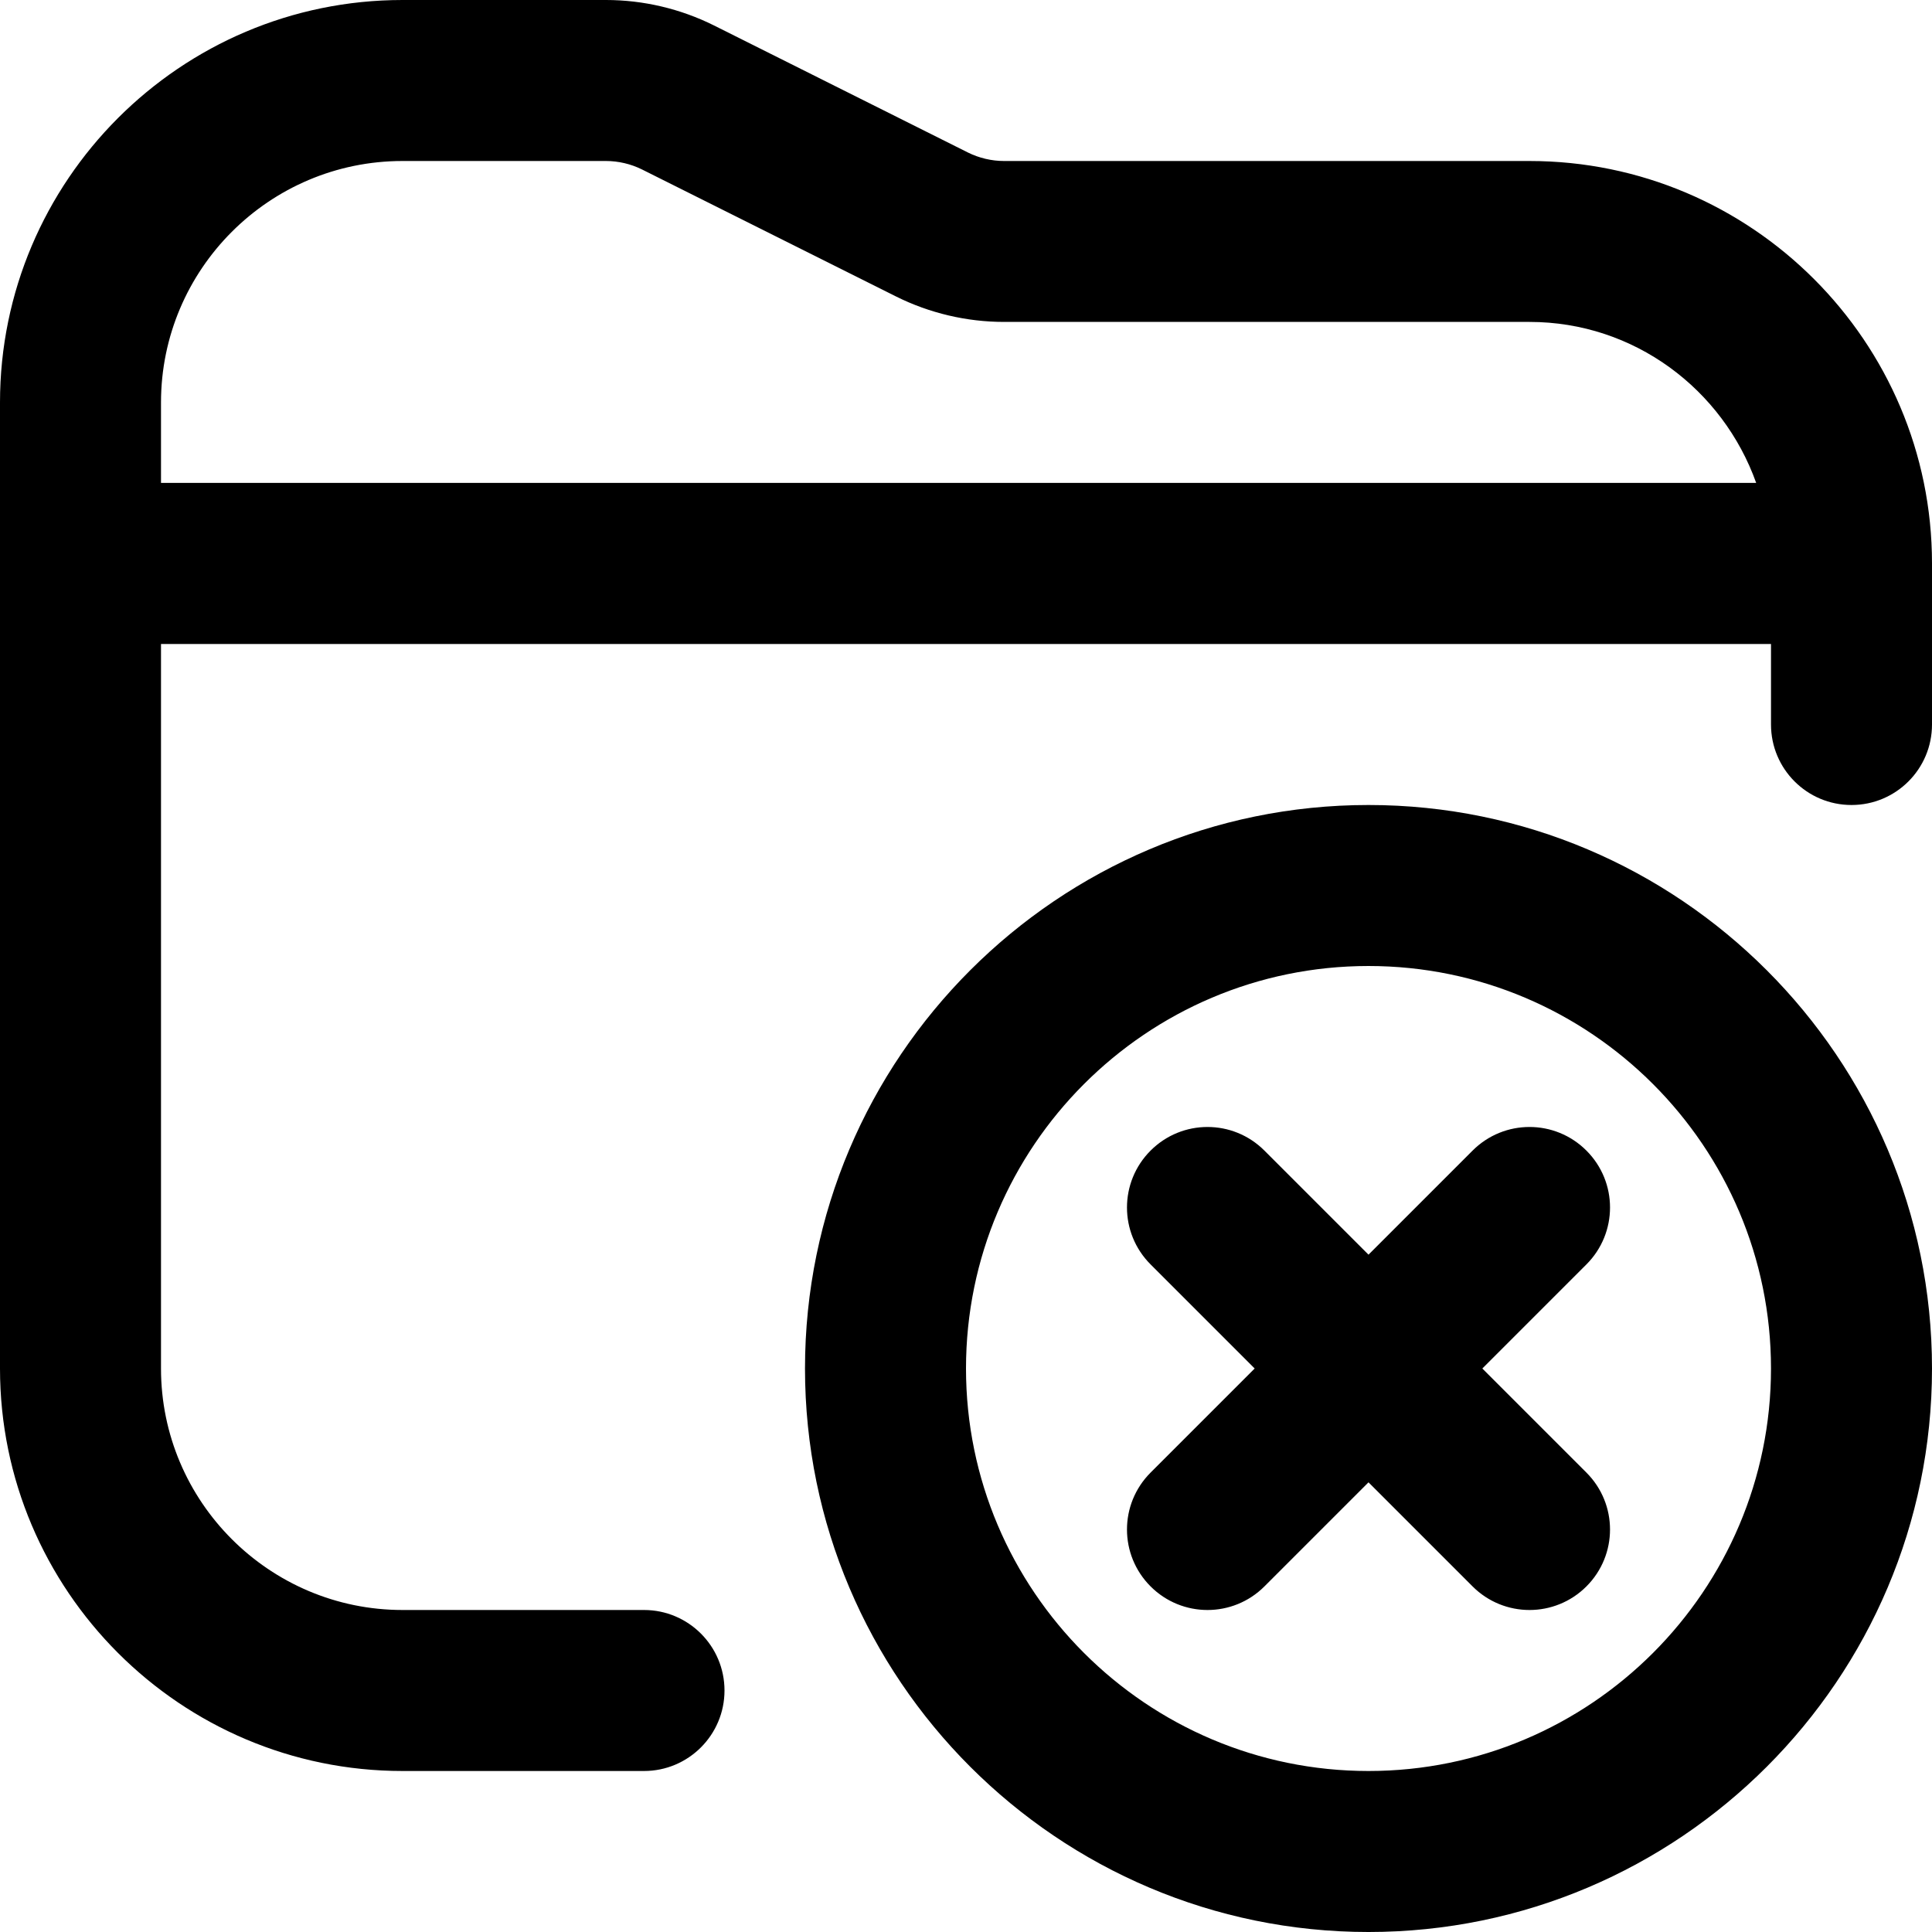
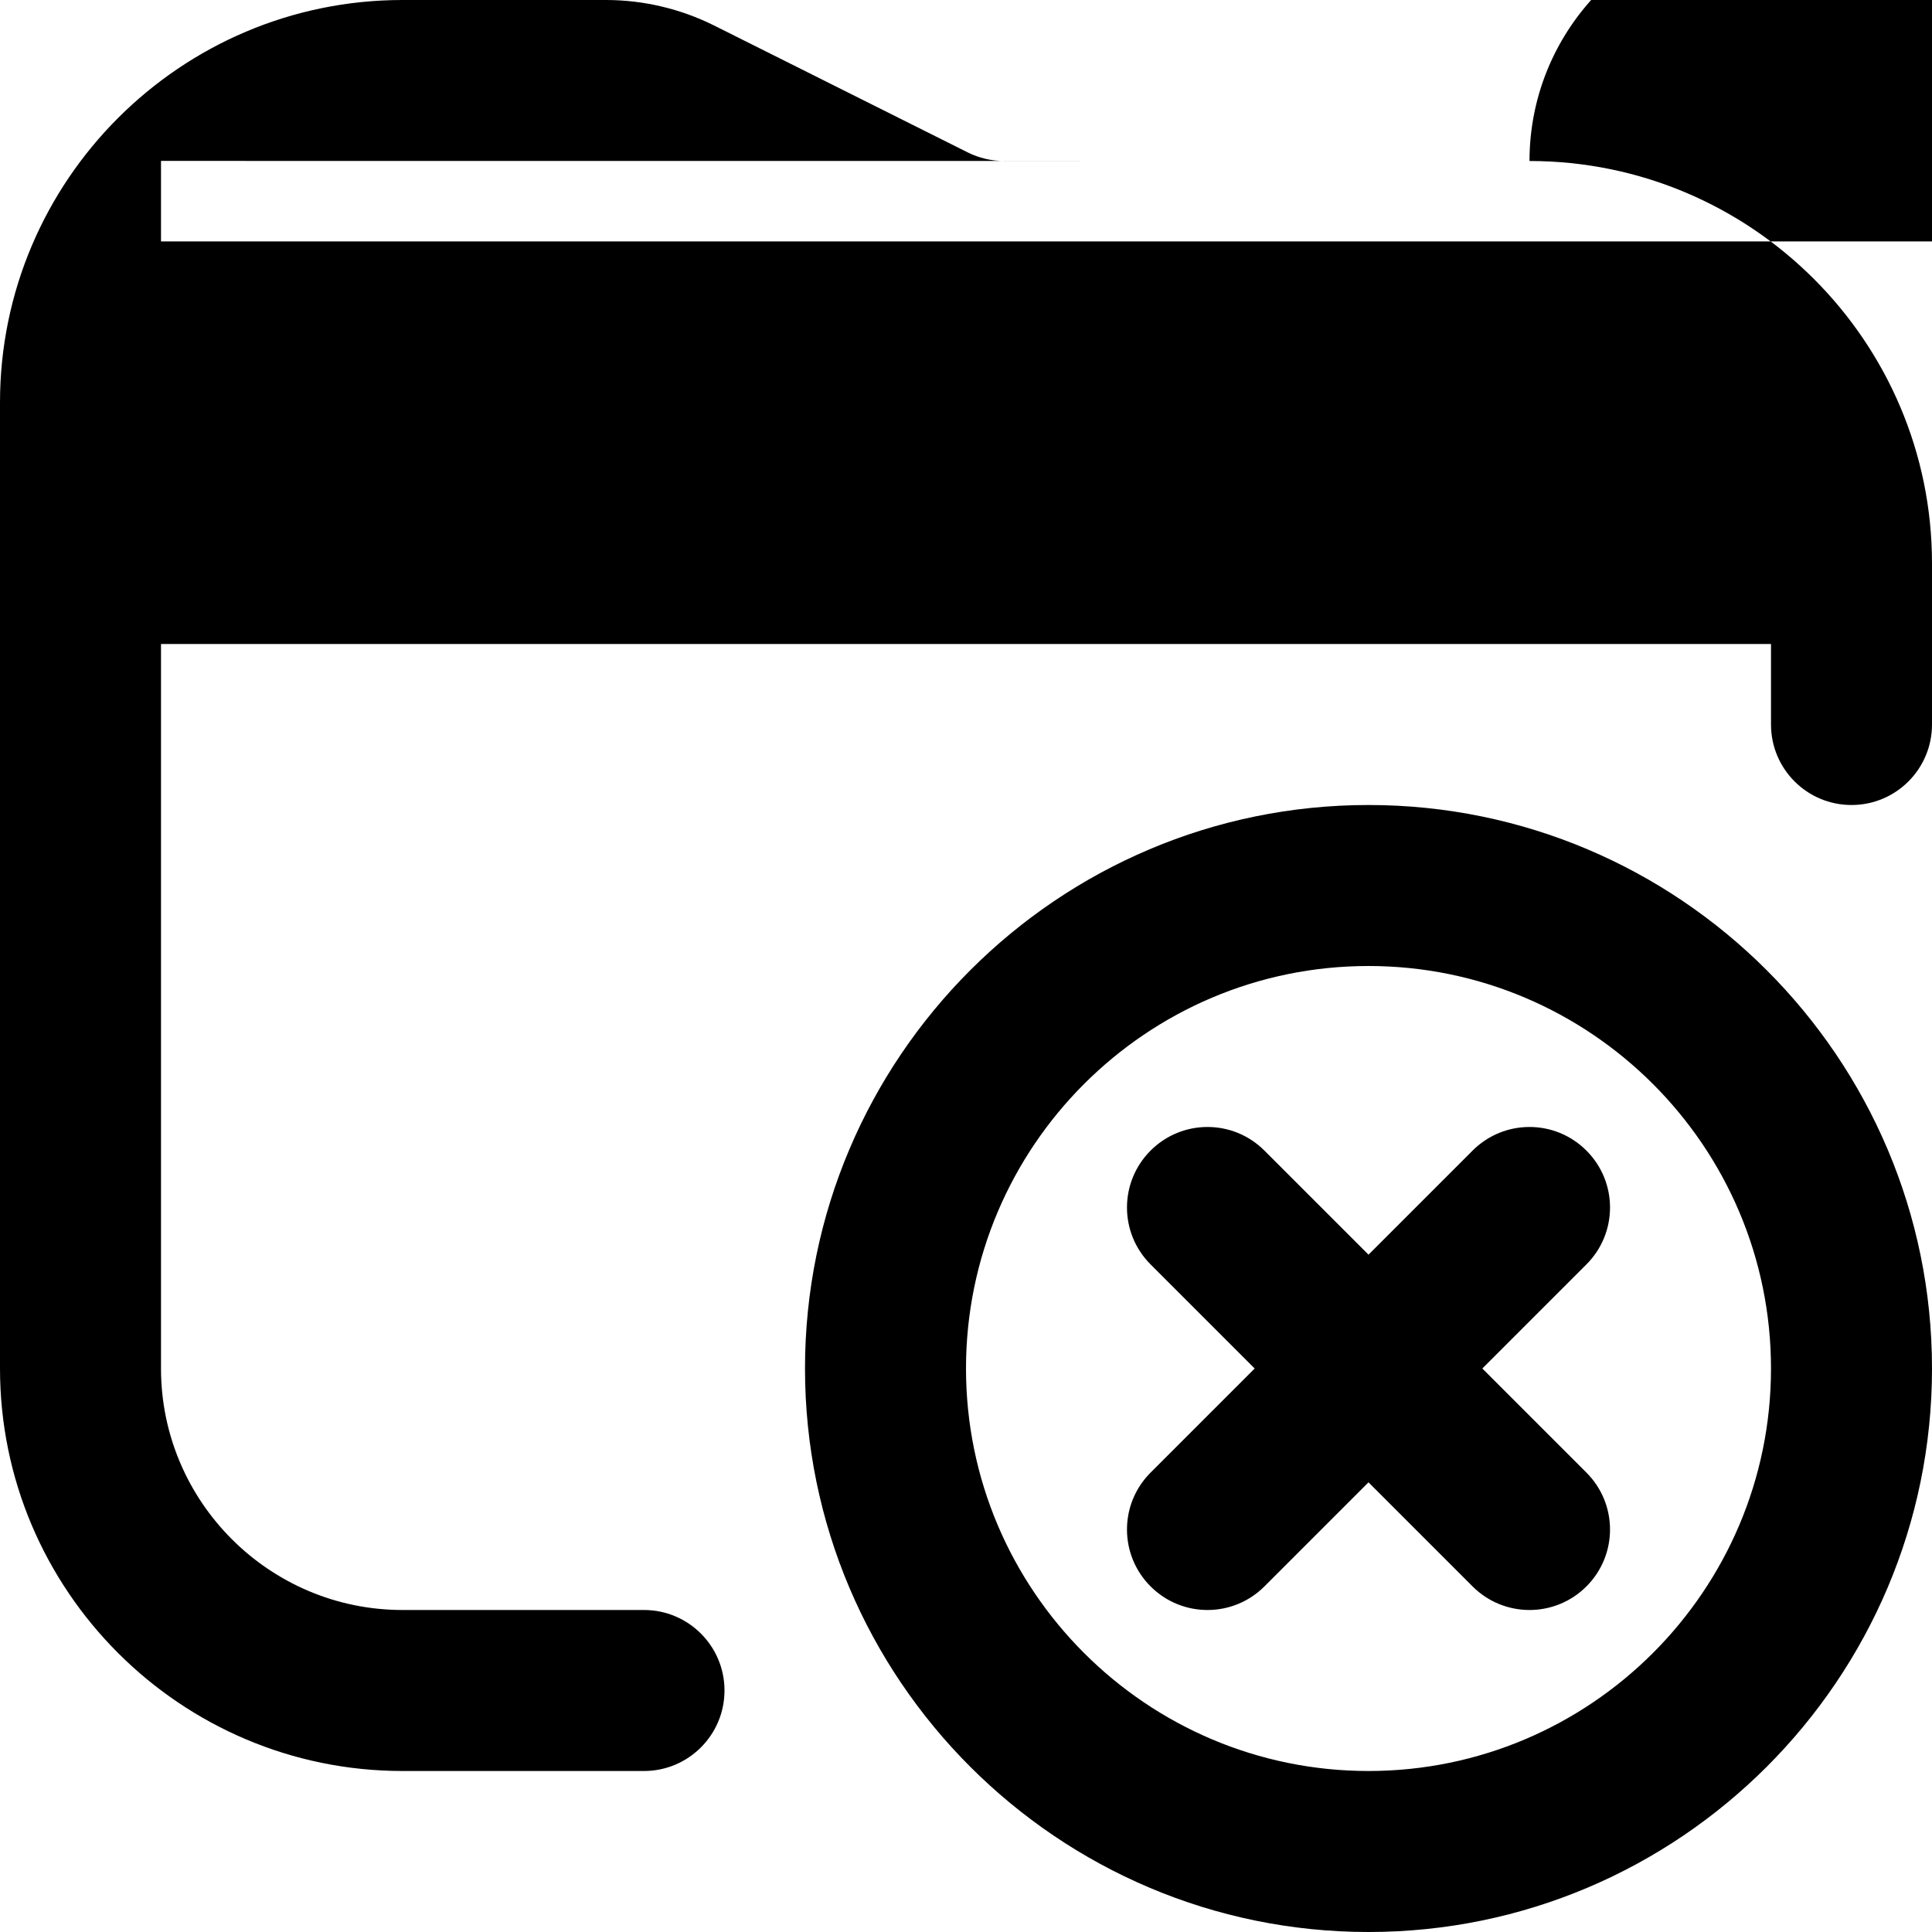
<svg xmlns="http://www.w3.org/2000/svg" id="Layer_1" data-name="Layer 1" viewBox="0 0 24 24">
-   <path d="M17,10c-3.859,0-7,3.14-7,7s3.141,7,7,7,7-3.14,7-7-3.141-7-7-7Zm0,12c-2.757,0-5-2.243-5-5s2.243-5,5-5,5,2.243,5,5-2.243,5-5,5Zm2.707-6.293l-1.293,1.293,1.293,1.293c.391,.391,.391,1.023,0,1.414-.195,.195-.451,.293-.707,.293s-.512-.098-.707-.293l-1.293-1.293-1.293,1.293c-.195,.195-.451,.293-.707,.293s-.512-.098-.707-.293c-.391-.391-.391-1.023,0-1.414l1.293-1.293-1.293-1.293c-.391-.391-.391-1.023,0-1.414s1.023-.391,1.414,0l1.293,1.293,1.293-1.293c.391-.391,1.023-.391,1.414,0s.391,1.023,0,1.414Zm-.707-13.707h-6.528c-.154,0-.31-.037-.447-.105L8.869,.316c-.415-.207-.878-.316-1.341-.316h-2.528C2.243,0,0,2.243,0,5v12c0,2.757,2.243,5,5,5h3c.552,0,1-.448,1-1s-.448-1-1-1h-3c-1.654,0-3-1.346-3-3V8H22v1c0,.552,.447,1,1,1s1-.448,1-1v-2c0-2.757-2.243-5-5-5ZM2,5c0-1.654,1.346-3,3-3h2.528c.154,0,.31,.037,.447,.105l3.156,1.578c.415,.207,.878,.316,1.341,.316h6.528c1.302,0,2.402,.839,2.816,2H2v-1Z" />
+   <path d="M17,10c-3.859,0-7,3.14-7,7s3.141,7,7,7,7-3.14,7-7-3.141-7-7-7Zm0,12c-2.757,0-5-2.243-5-5s2.243-5,5-5,5,2.243,5,5-2.243,5-5,5Zm2.707-6.293l-1.293,1.293,1.293,1.293c.391,.391,.391,1.023,0,1.414-.195,.195-.451,.293-.707,.293s-.512-.098-.707-.293l-1.293-1.293-1.293,1.293c-.195,.195-.451,.293-.707,.293s-.512-.098-.707-.293c-.391-.391-.391-1.023,0-1.414l1.293-1.293-1.293-1.293c-.391-.391-.391-1.023,0-1.414s1.023-.391,1.414,0l1.293,1.293,1.293-1.293c.391-.391,1.023-.391,1.414,0s.391,1.023,0,1.414Zm-.707-13.707h-6.528c-.154,0-.31-.037-.447-.105L8.869,.316c-.415-.207-.878-.316-1.341-.316h-2.528C2.243,0,0,2.243,0,5v12c0,2.757,2.243,5,5,5h3c.552,0,1-.448,1-1s-.448-1-1-1h-3c-1.654,0-3-1.346-3-3V8H22v1c0,.552,.447,1,1,1s1-.448,1-1v-2c0-2.757-2.243-5-5-5Zc0-1.654,1.346-3,3-3h2.528c.154,0,.31,.037,.447,.105l3.156,1.578c.415,.207,.878,.316,1.341,.316h6.528c1.302,0,2.402,.839,2.816,2H2v-1Z" />
</svg>